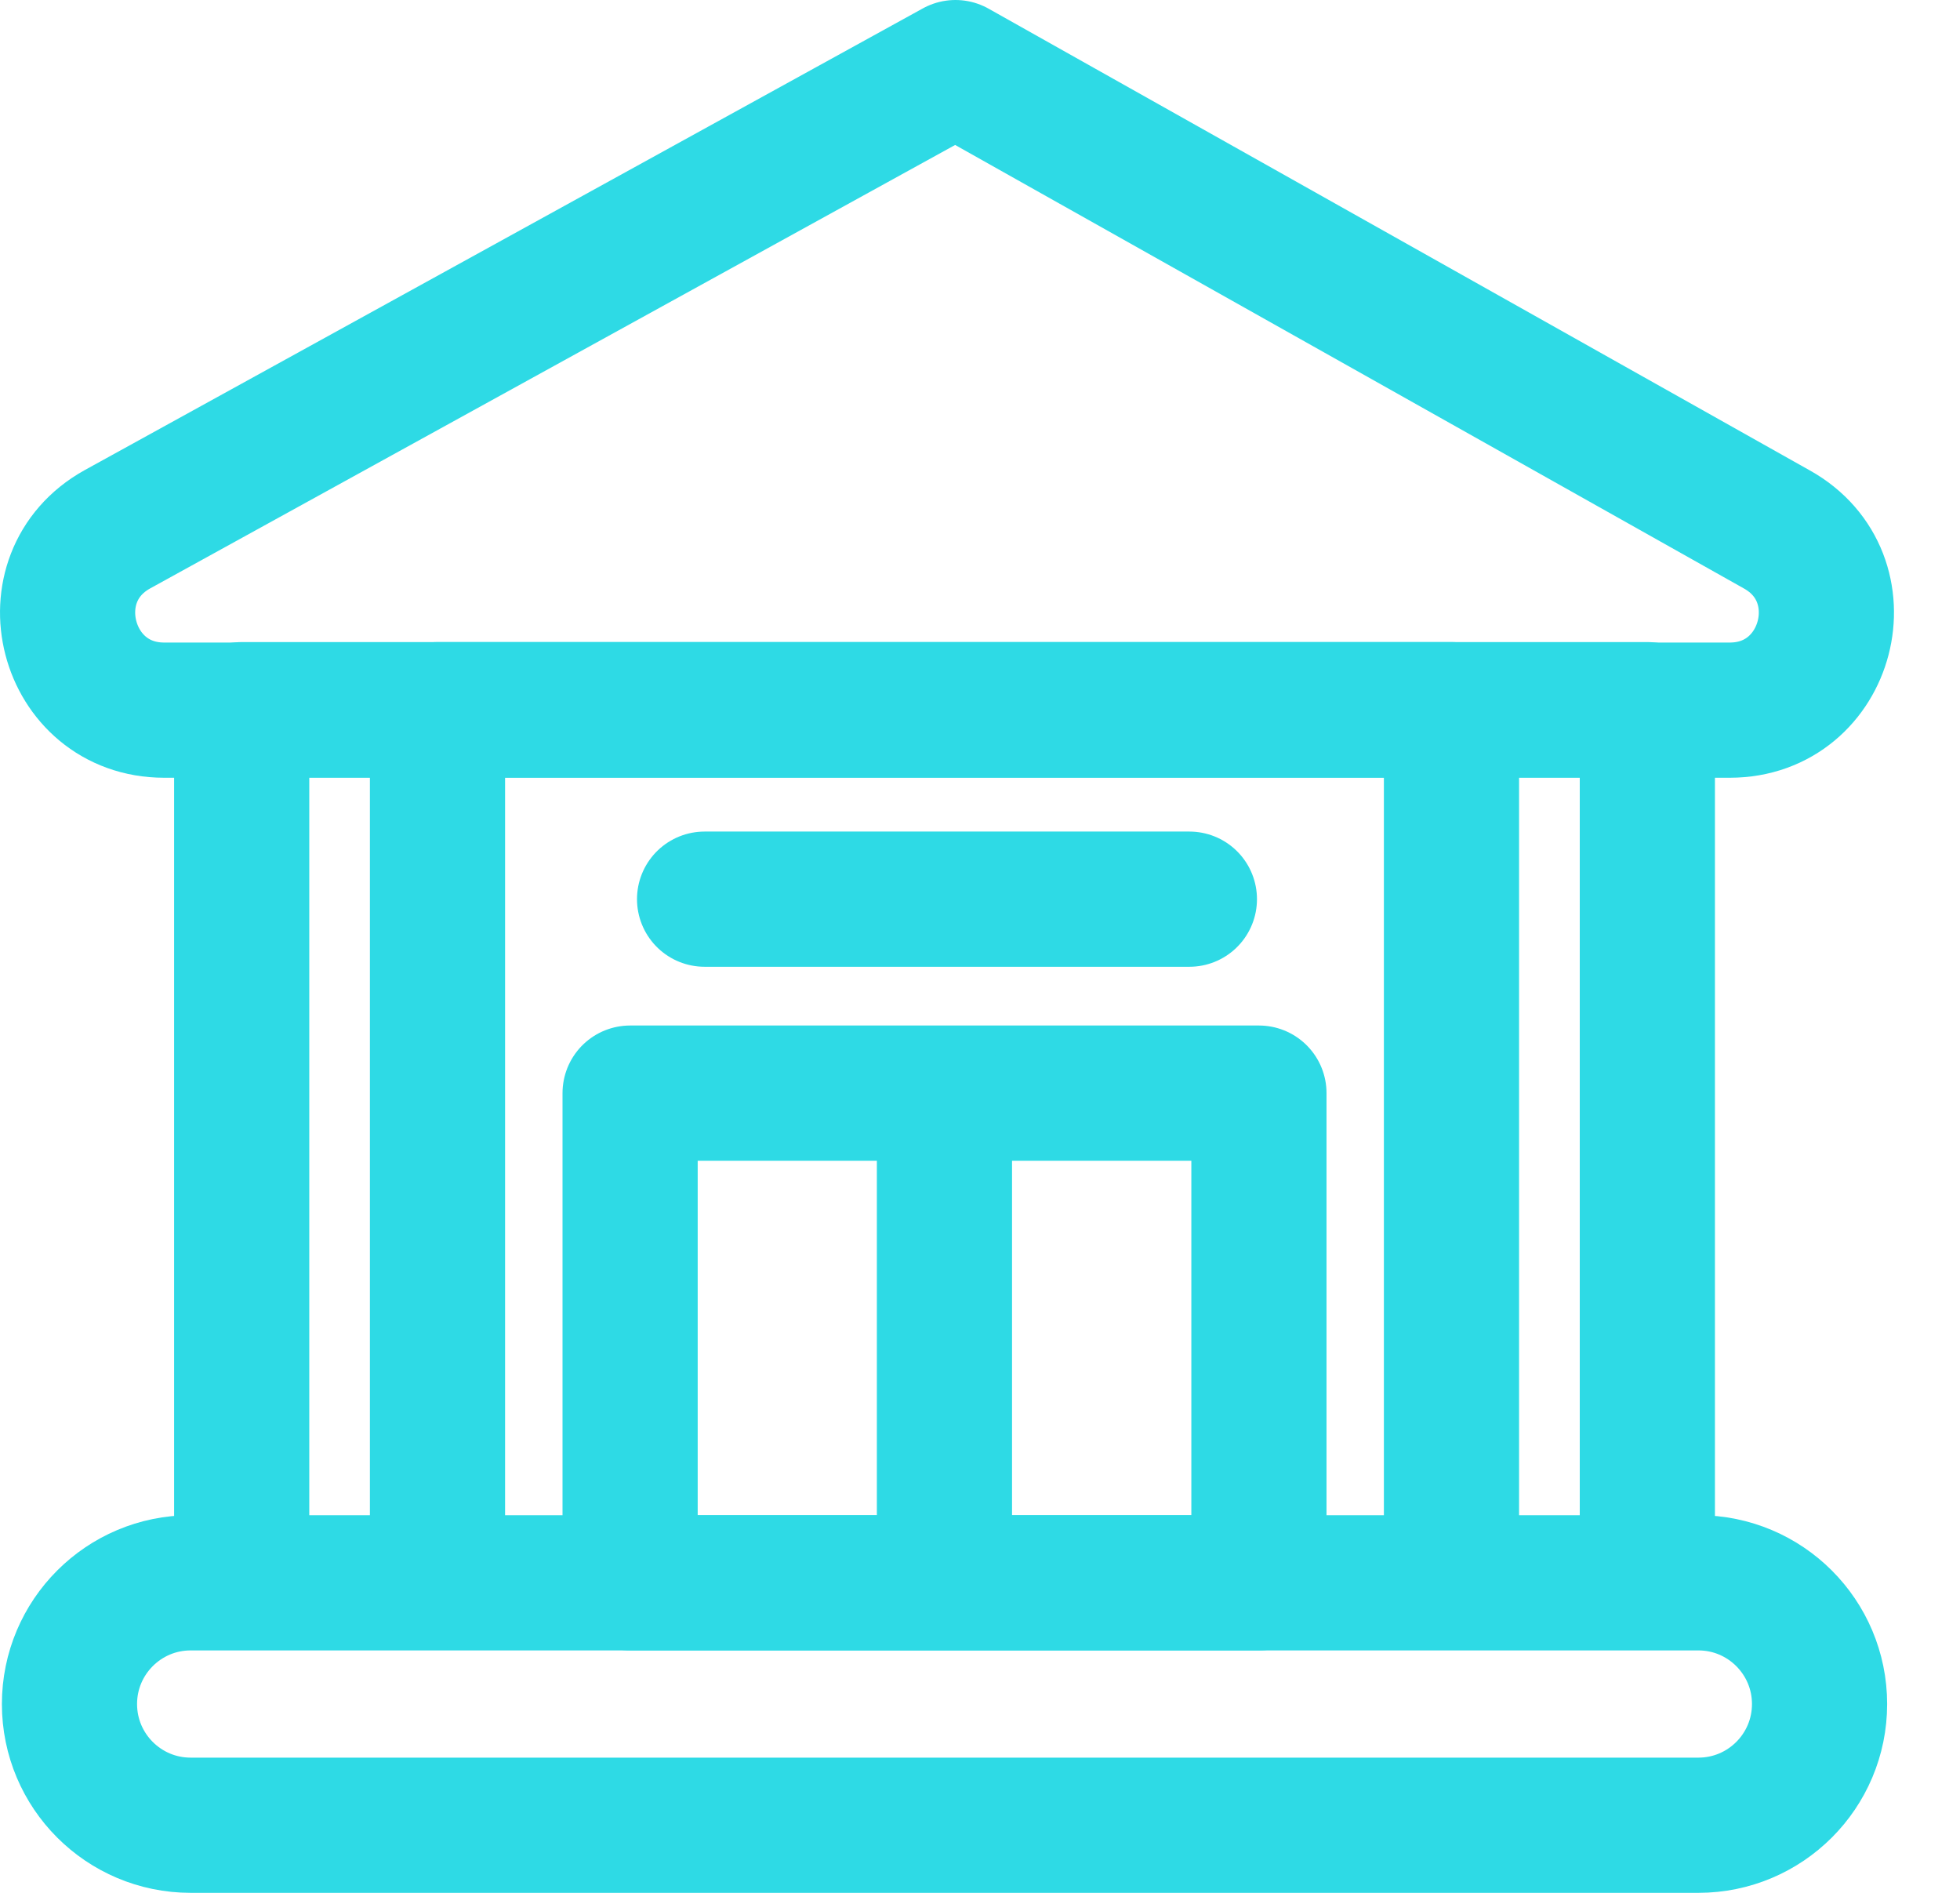
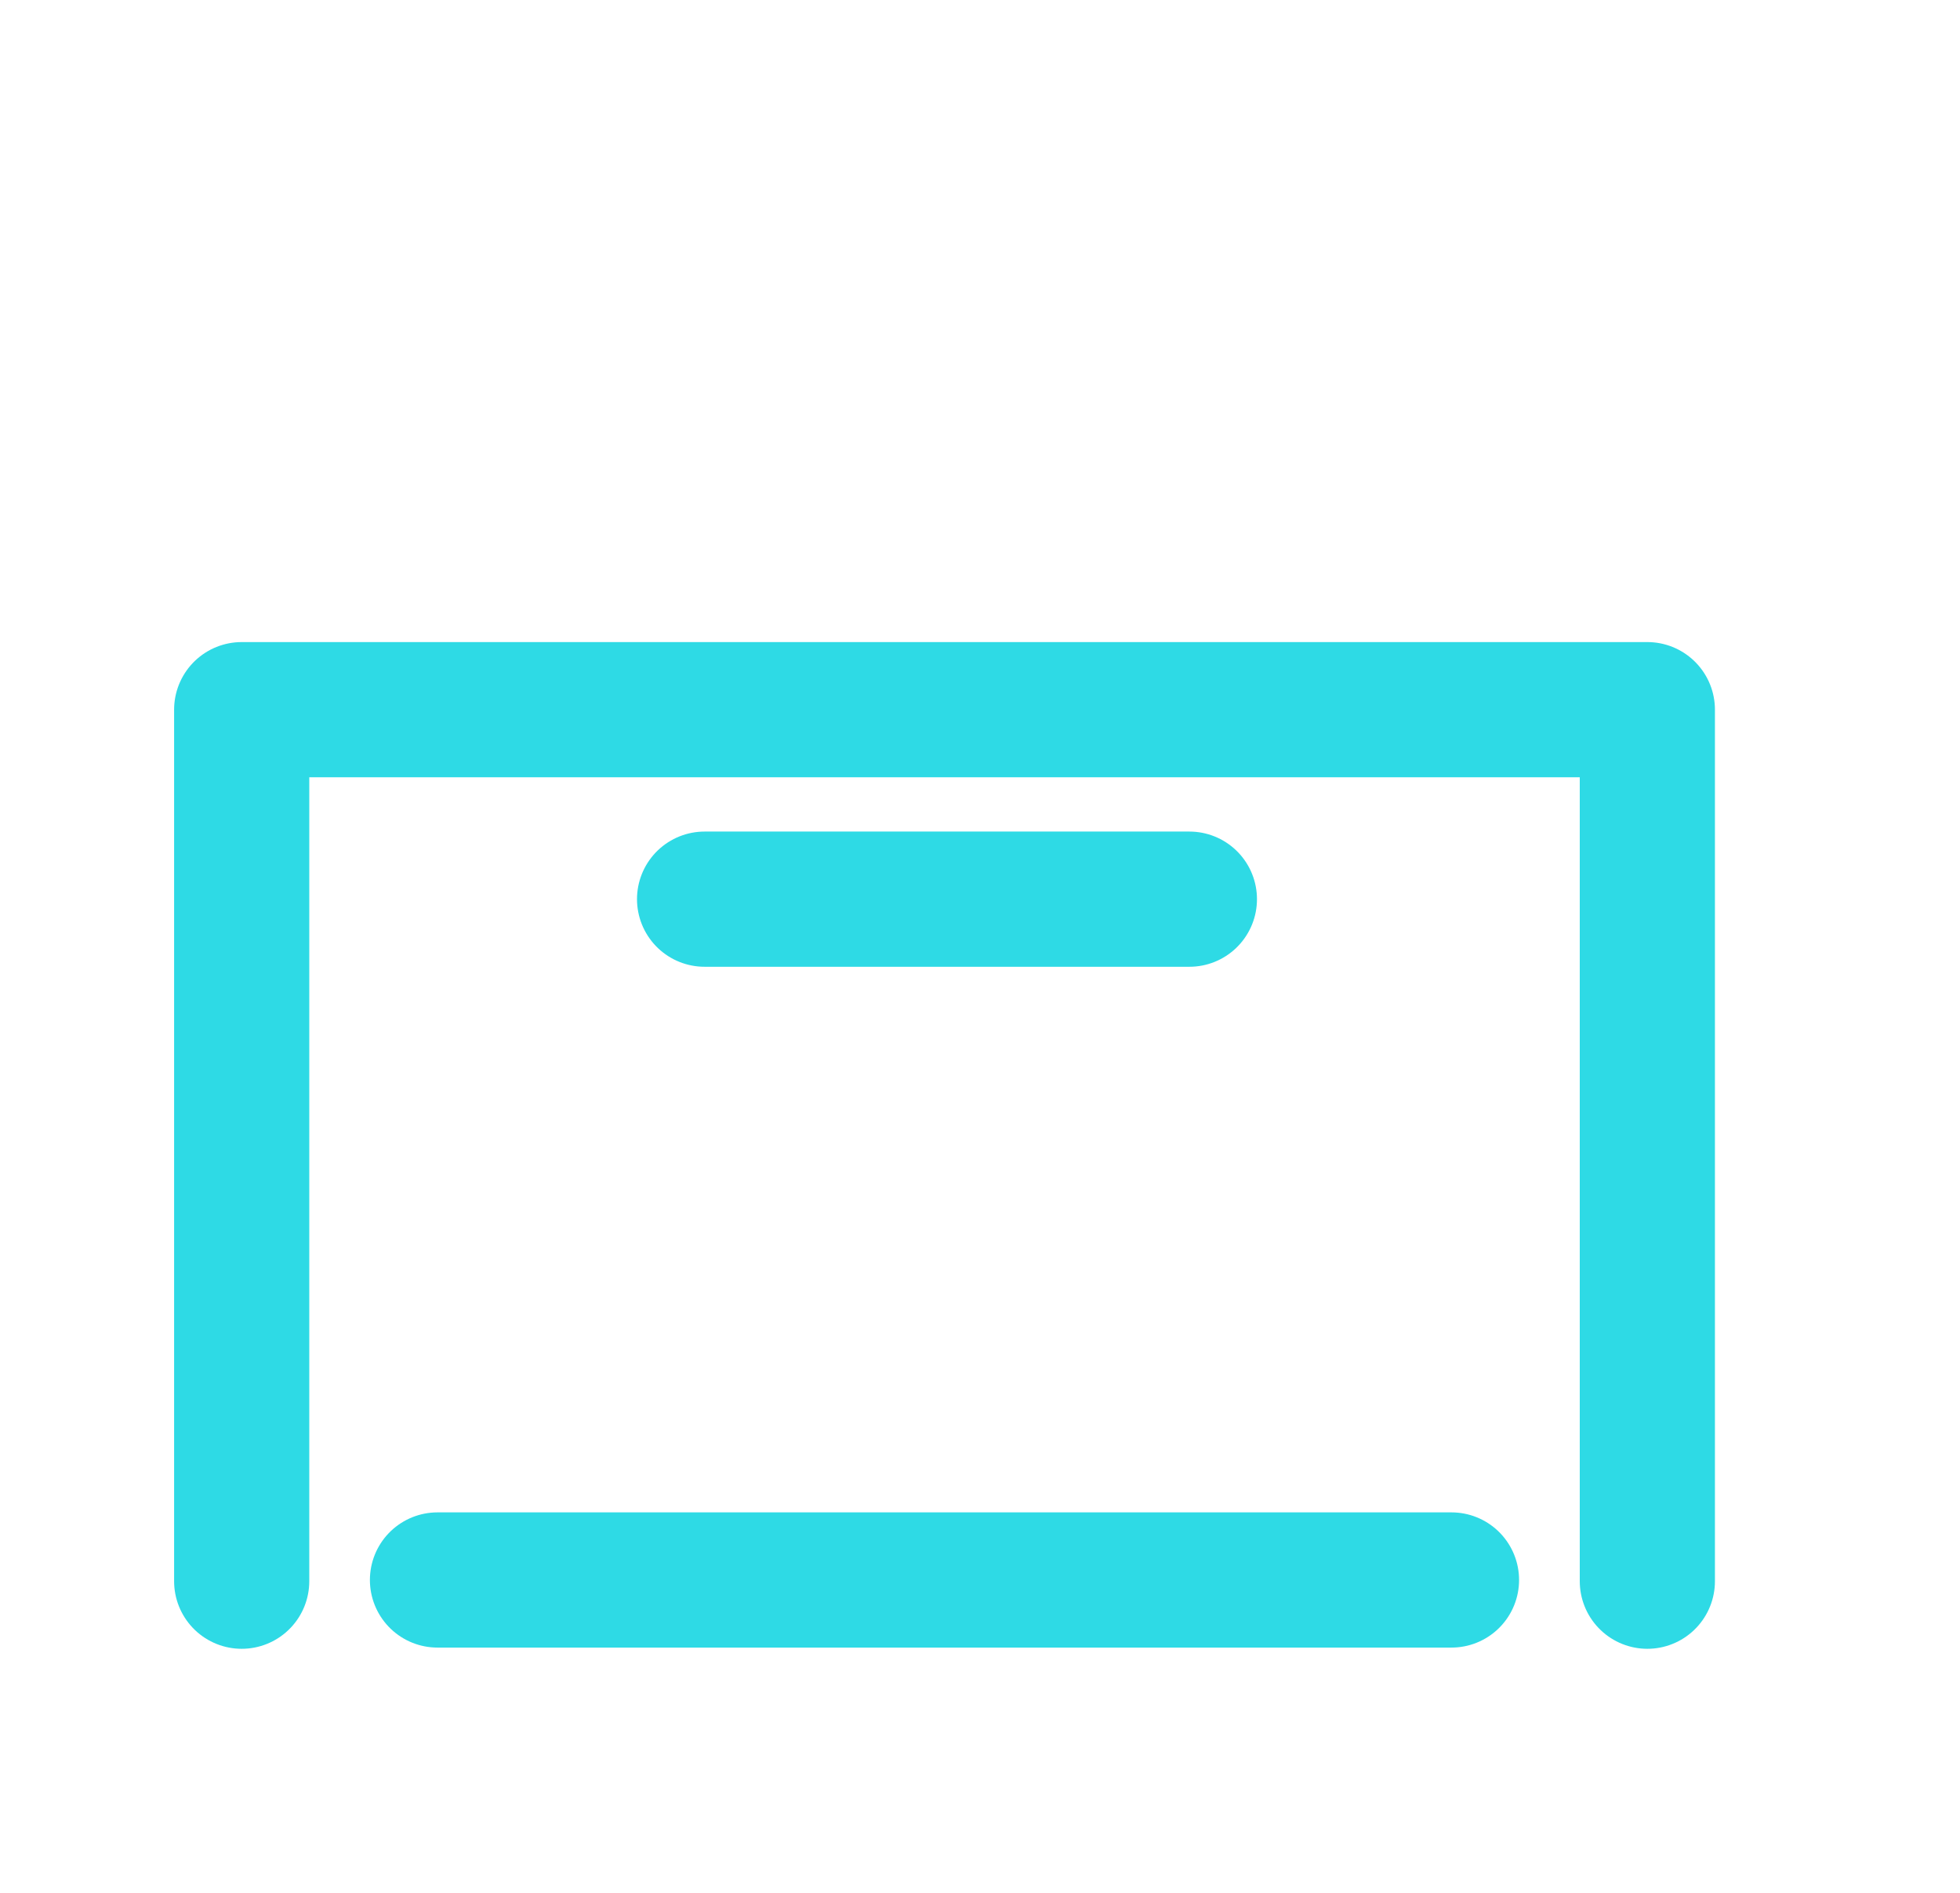
<svg xmlns="http://www.w3.org/2000/svg" width="29" height="28" viewBox="0 0 29 28" fill="none">
-   <path d="M25.129 23.414H2.821C1.831 23.414 1.028 24.217 1.028 25.207C1.028 26.198 1.831 27 2.821 27H25.129C26.119 27 26.922 26.198 26.922 25.207C26.922 24.217 26.119 23.414 25.129 23.414Z" stroke="#2EDAE5" stroke-width="2" stroke-linecap="round" stroke-linejoin="round" />
  <path d="M24.374 23.39V10.498H3.576V23.39" stroke="#2EDAE5" stroke-width="2" stroke-linecap="round" stroke-linejoin="round" />
-   <path d="M21.476 23.372V10.498H6.473V23.372" stroke="#2EDAE5" stroke-width="2" stroke-linecap="round" stroke-linejoin="round" />
-   <path d="M18.627 16.17H9.323V23.414H18.627V16.17Z" stroke="#2EDAE5" stroke-width="2" stroke-linecap="round" stroke-linejoin="round" />
-   <path d="M25.593 10.505H2.43C0.958 10.505 0.449 8.545 1.736 7.83L14.137 1L26.287 7.83C27.575 8.545 27.065 10.505 25.593 10.505Z" stroke="#2EDAE5" stroke-width="2" stroke-linecap="round" stroke-linejoin="round" />
-   <path d="M13.974 16.273V23.342" stroke="#2EDAE5" stroke-width="2" stroke-linecap="round" stroke-linejoin="round" />
+   <path d="M21.476 23.372H6.473V23.372" stroke="#2EDAE5" stroke-width="2" stroke-linecap="round" stroke-linejoin="round" />
  <path d="M10.425 13.301H17.598" stroke="#2EDAE5" stroke-width="2" stroke-linecap="round" stroke-linejoin="round" />
</svg>